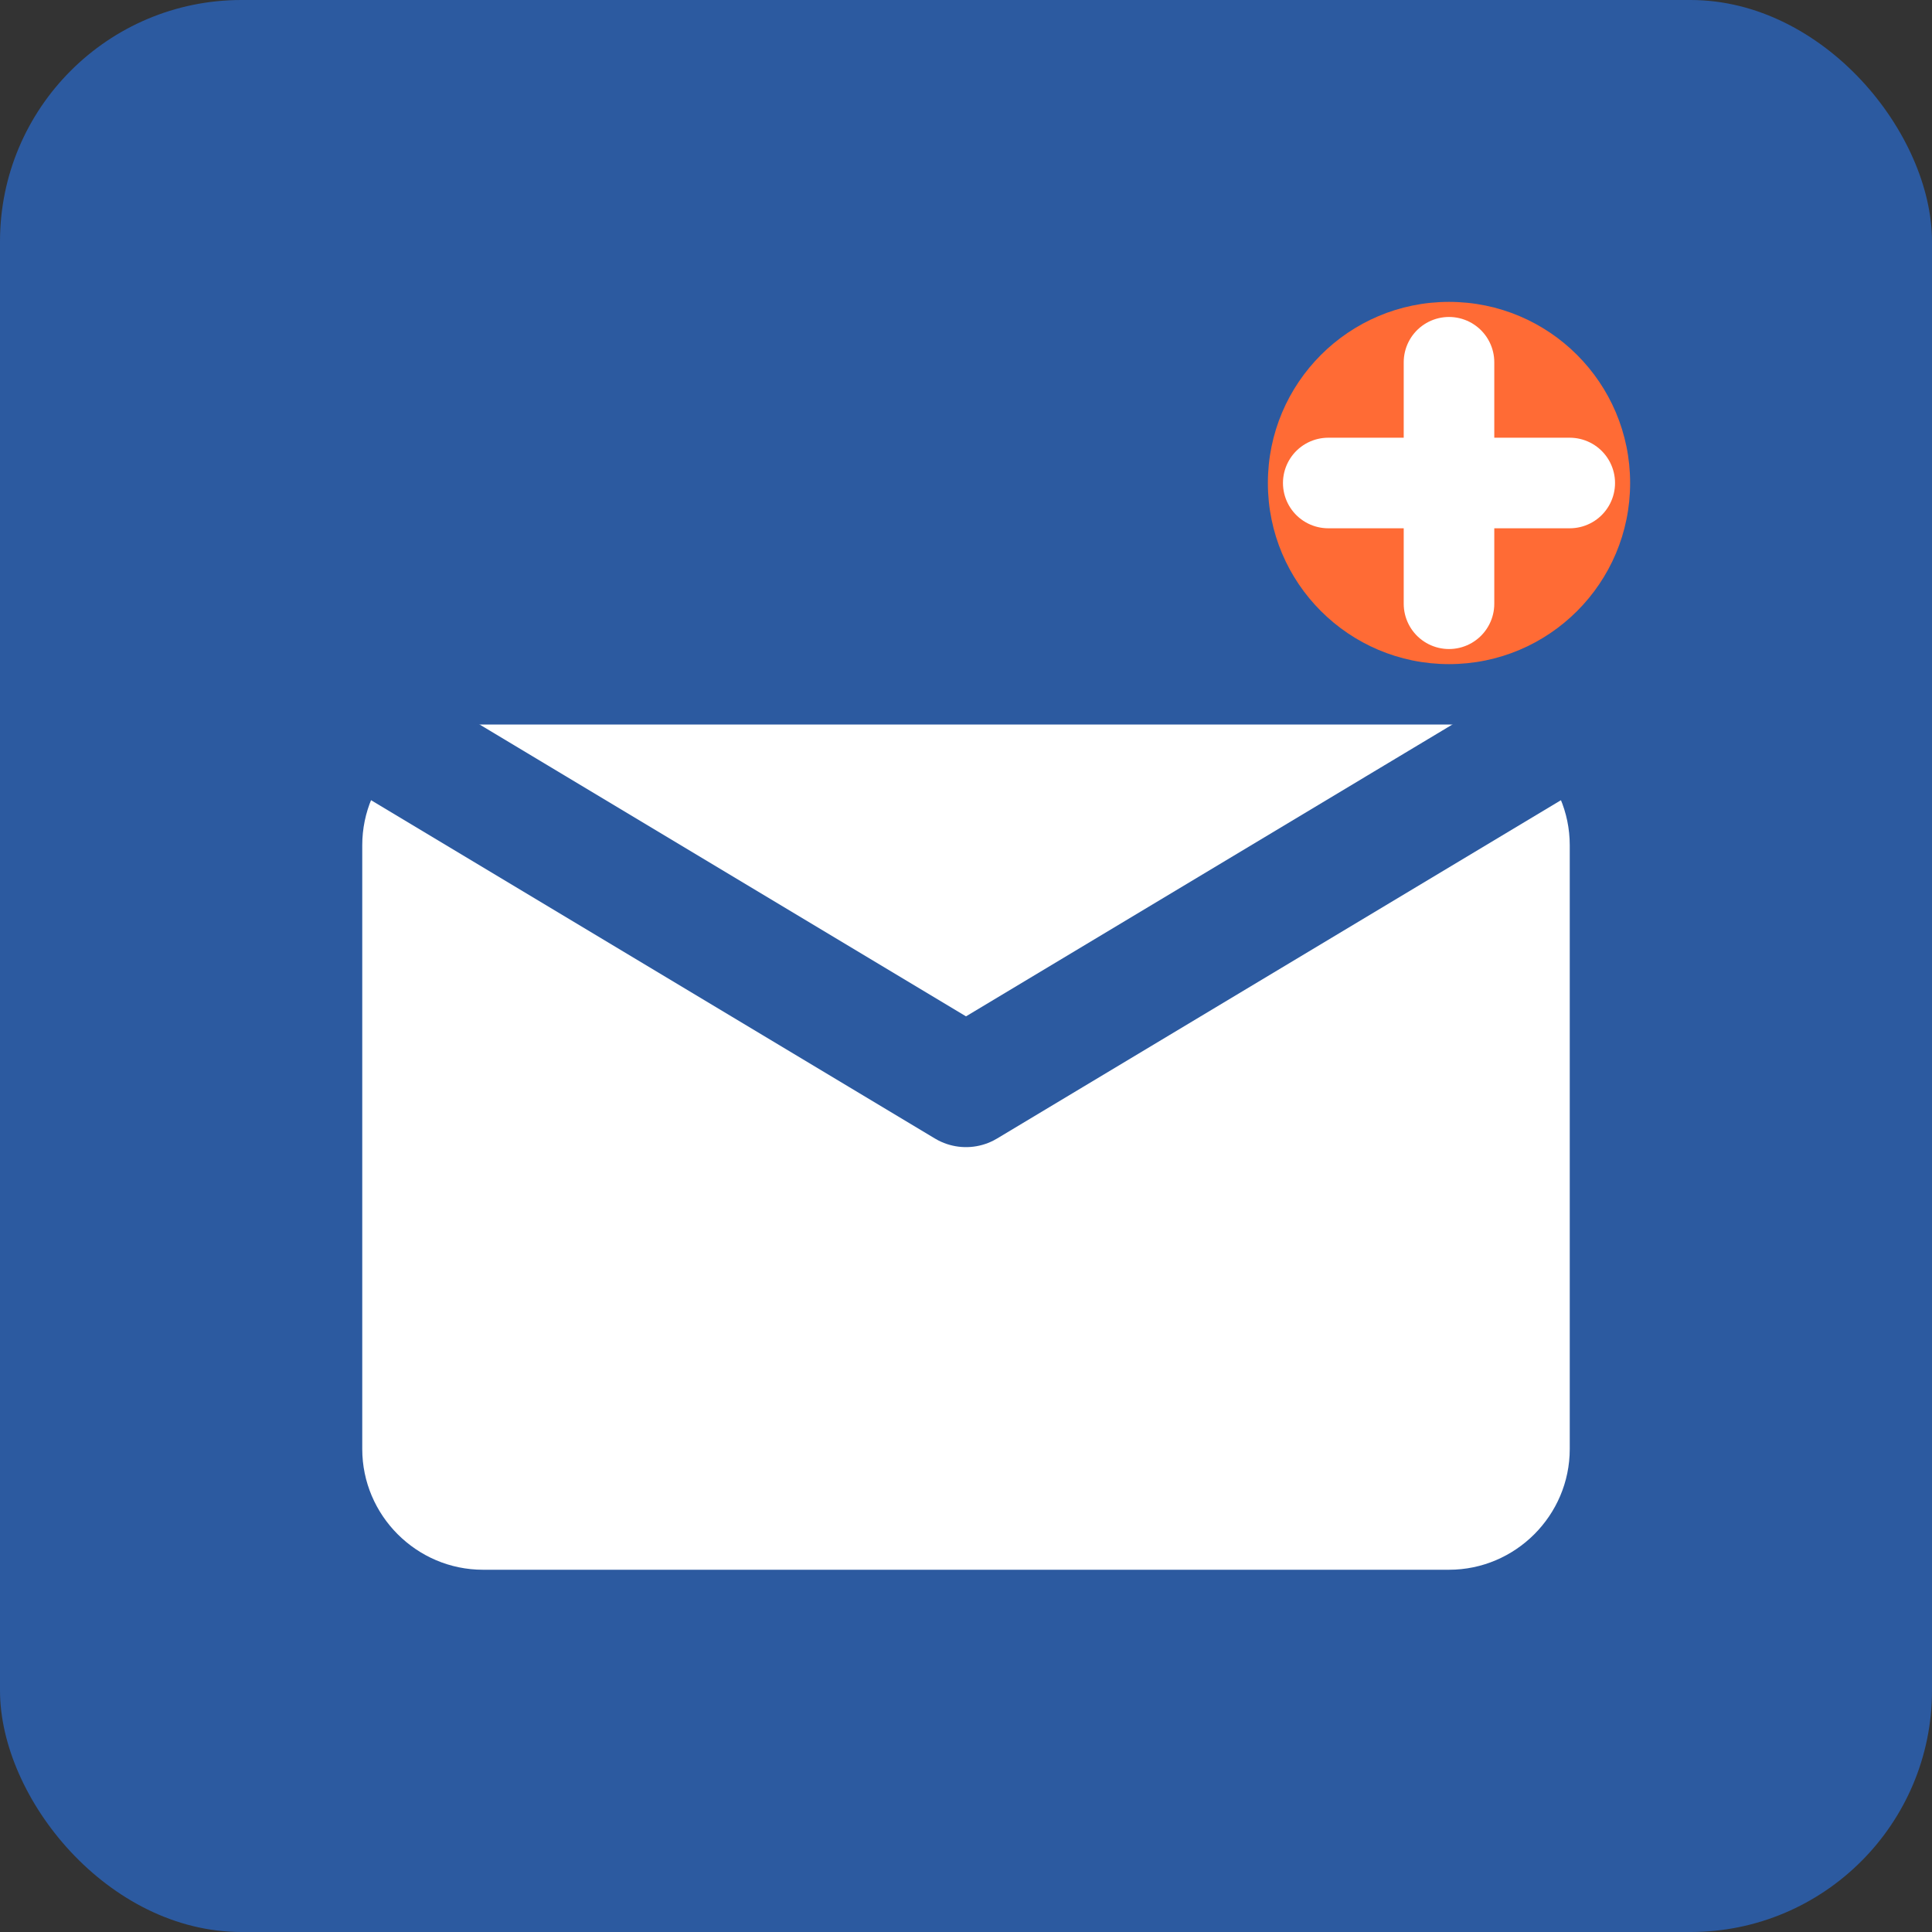
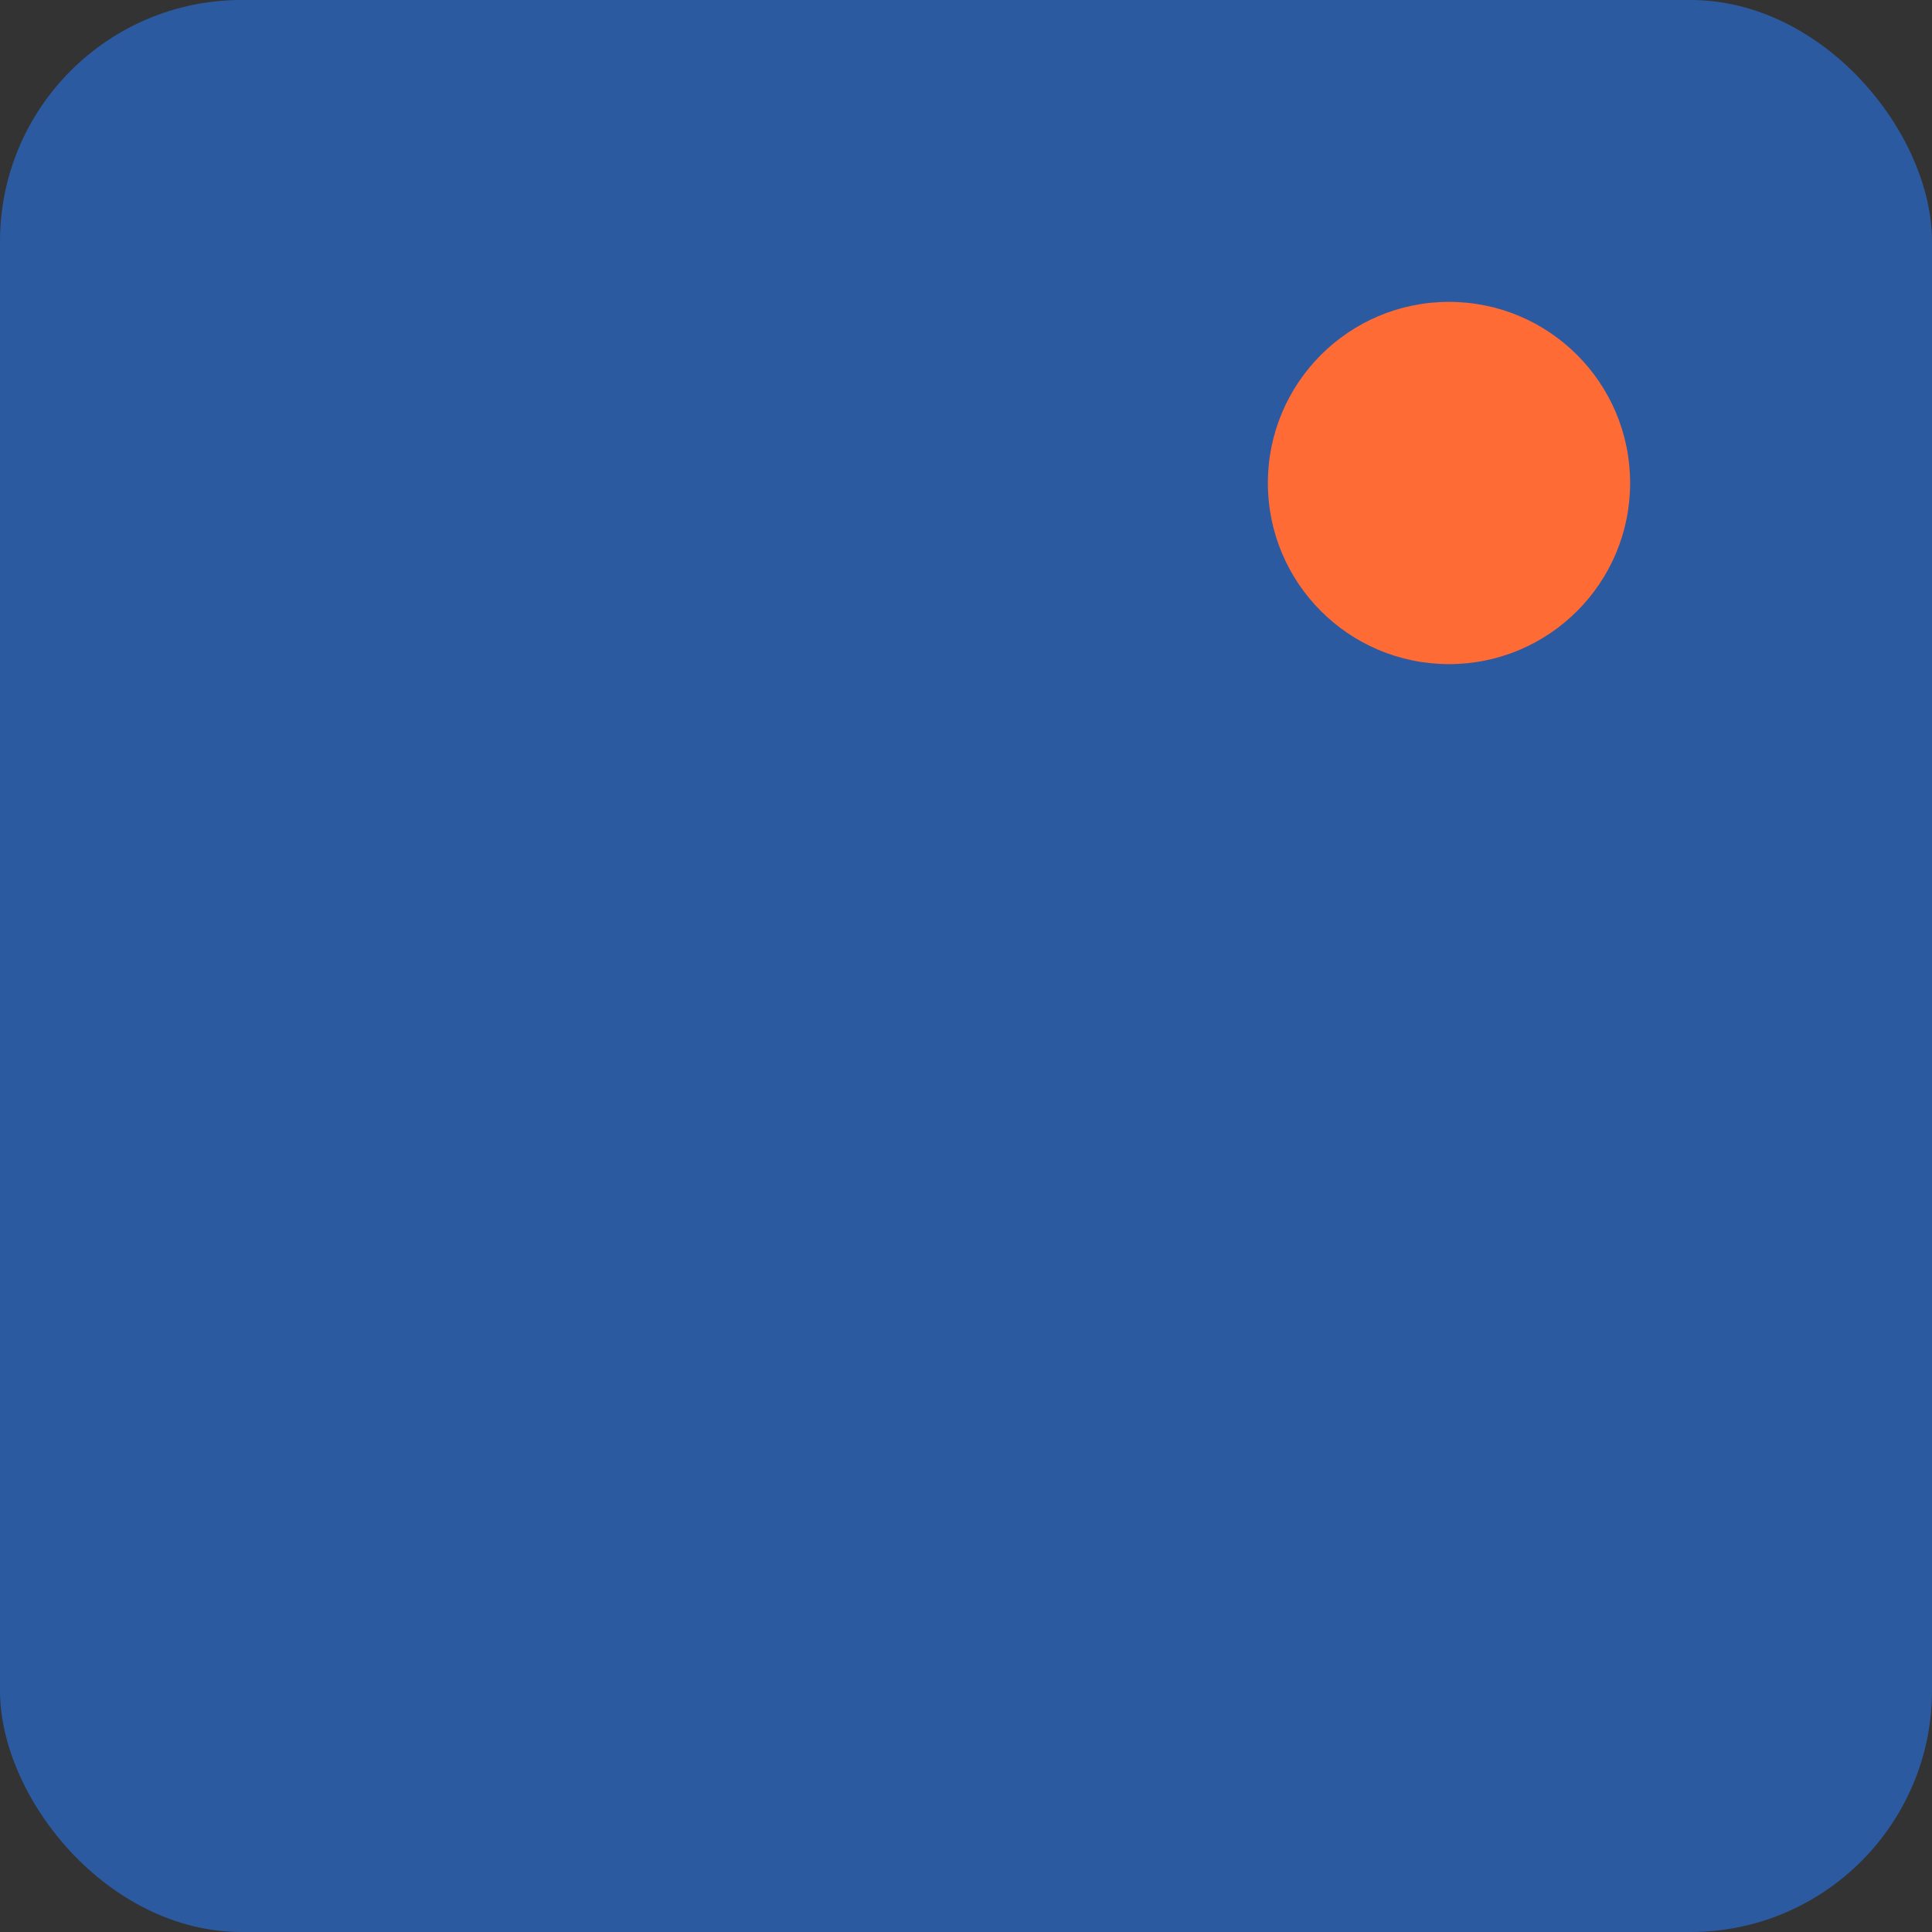
<svg xmlns="http://www.w3.org/2000/svg" width="32" height="32" viewBox="0 0 32 32" fill="none">
  <rect x="0" y="0" width="32" height="32" fill="#333333" stroke="none" />
  <rect width="32" height="32" rx="4" fill="#2c5aa0" />
-   <path d="M8 12h16c1.1 0 2 .9 2 2v10c0 1.1-.9 2-2 2H8c-1.1 0-2-.9-2-2V14c0-1.1.9-2 2-2z" fill="white" />
-   <path d="M26 12l-10 6L6 12" fill="none" stroke="#2c5aa0" stroke-width="2" stroke-linecap="round" stroke-linejoin="round" />
  <circle cx="24" cy="8" r="3" fill="#ff6b35" />
-   <path d="M22 8h4M24 6v4" stroke="white" stroke-width="1.5" stroke-linecap="round" />
</svg>